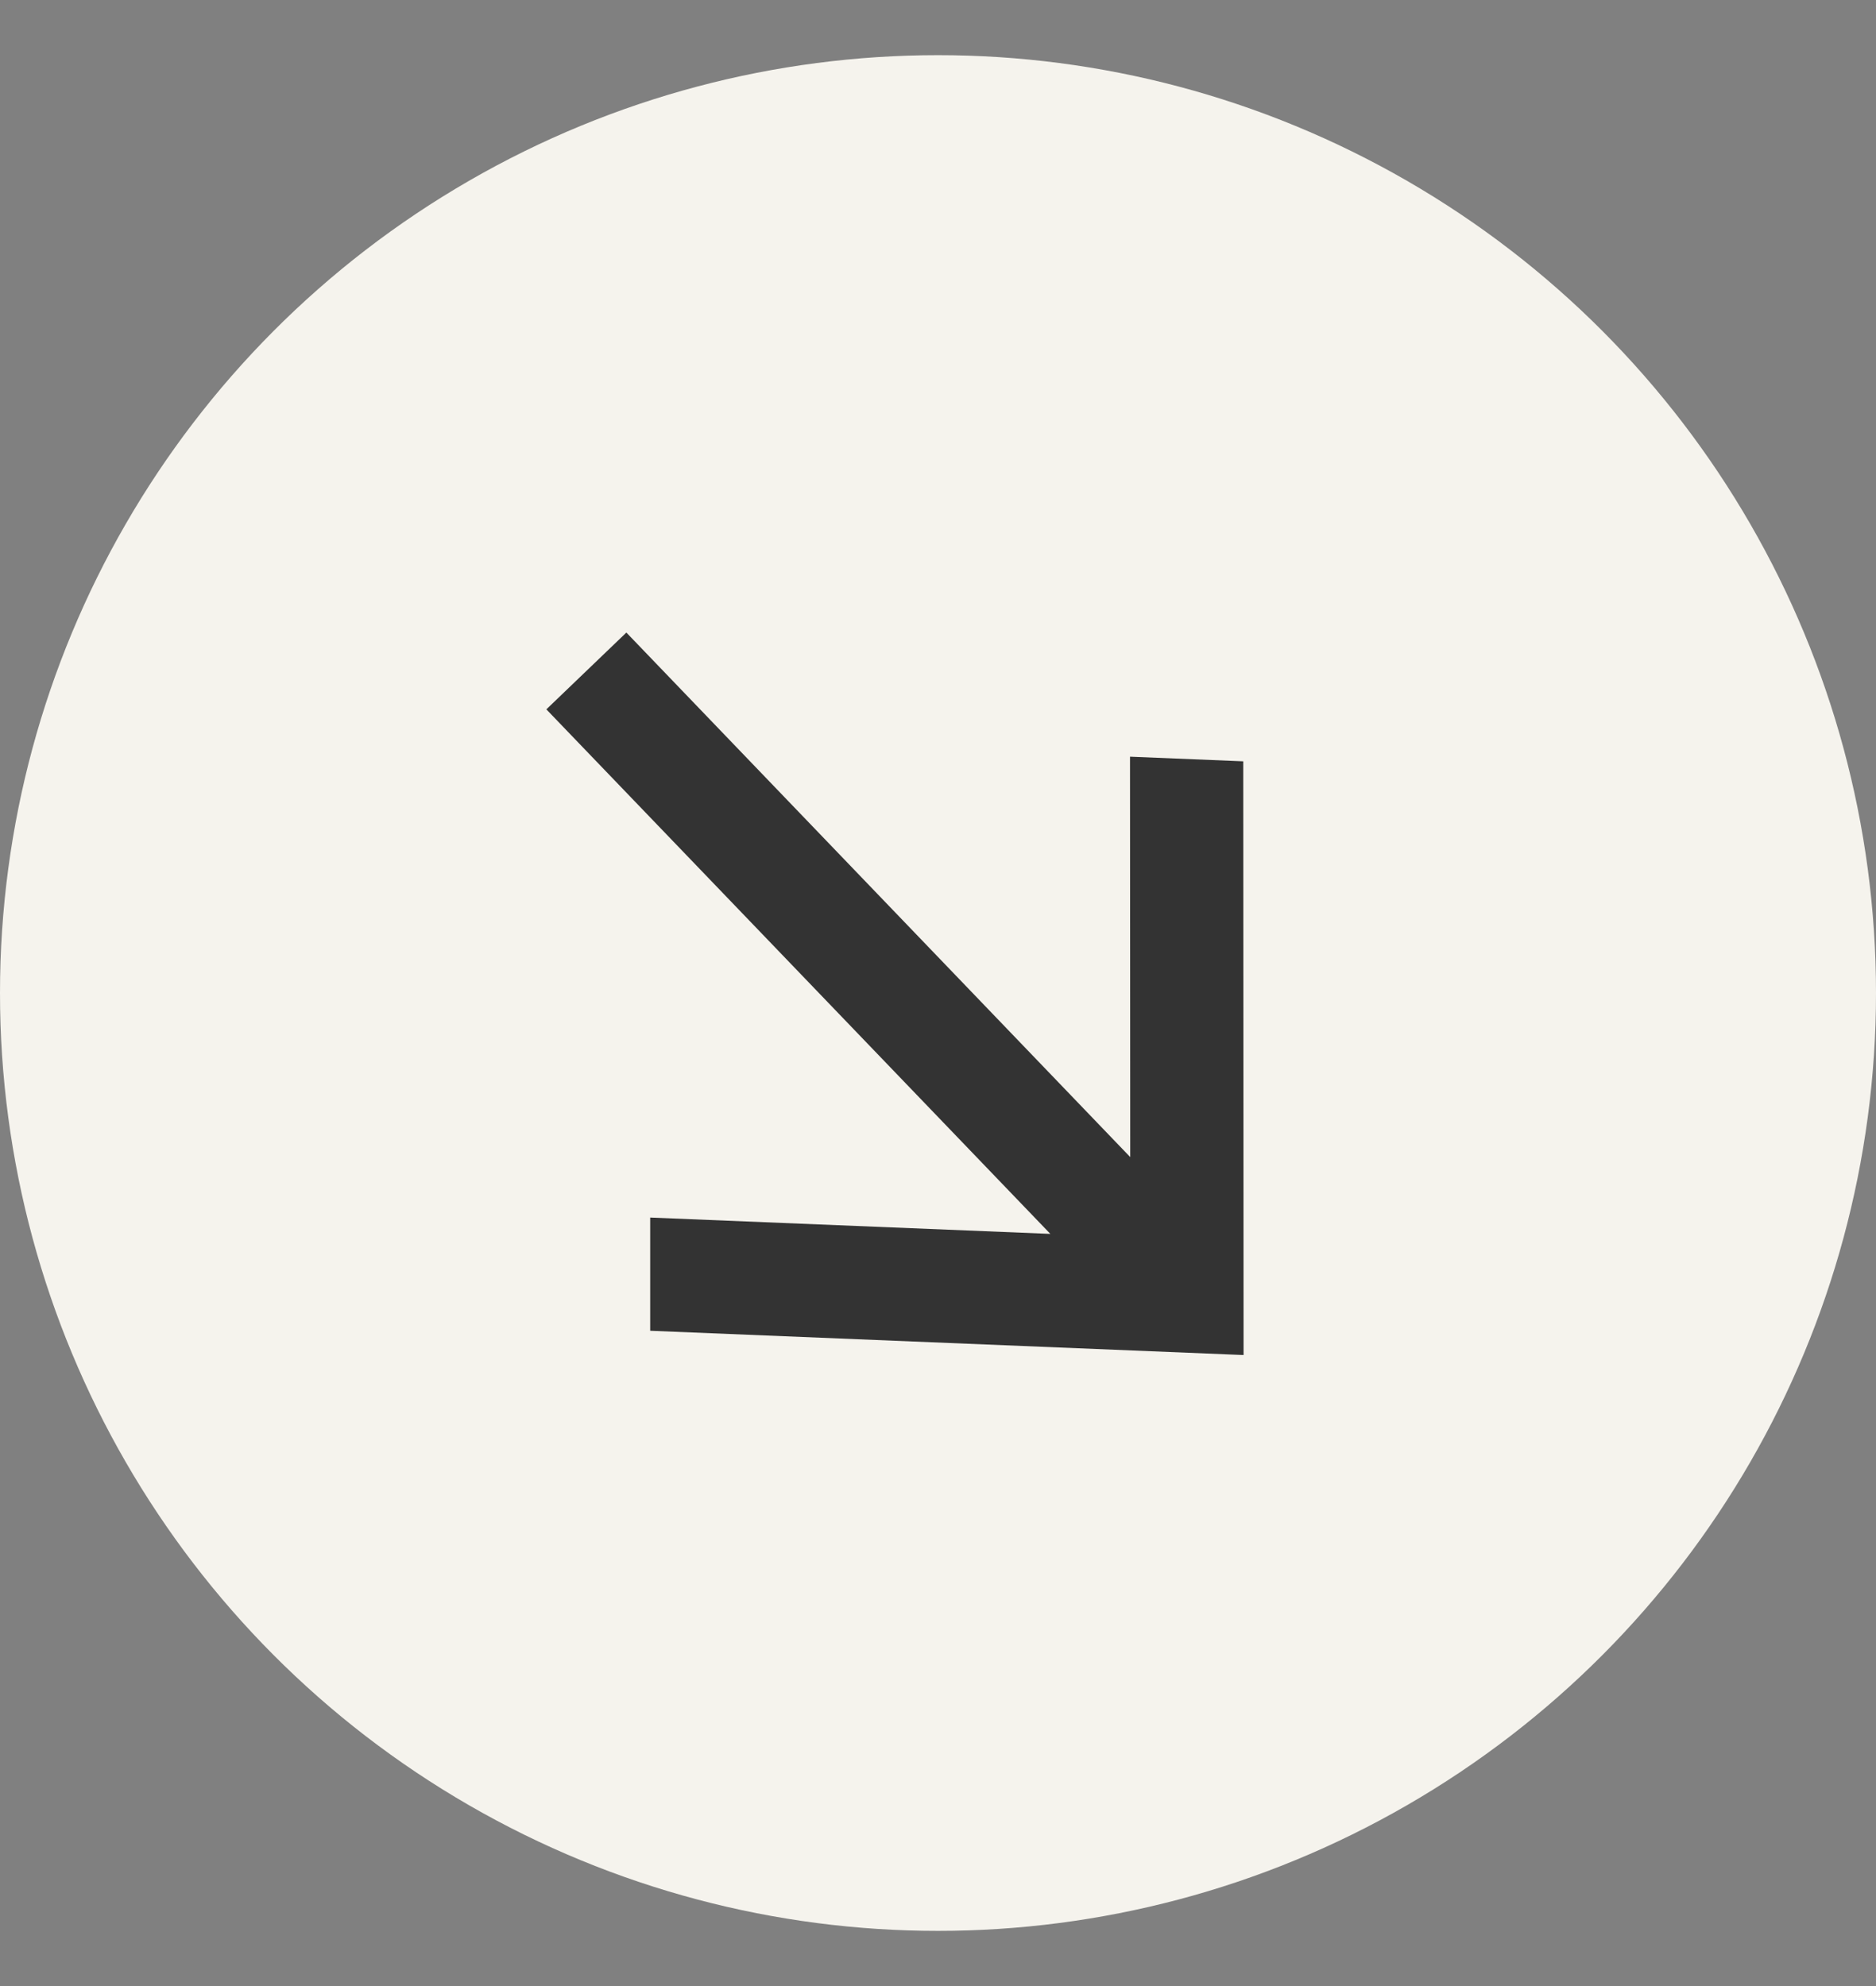
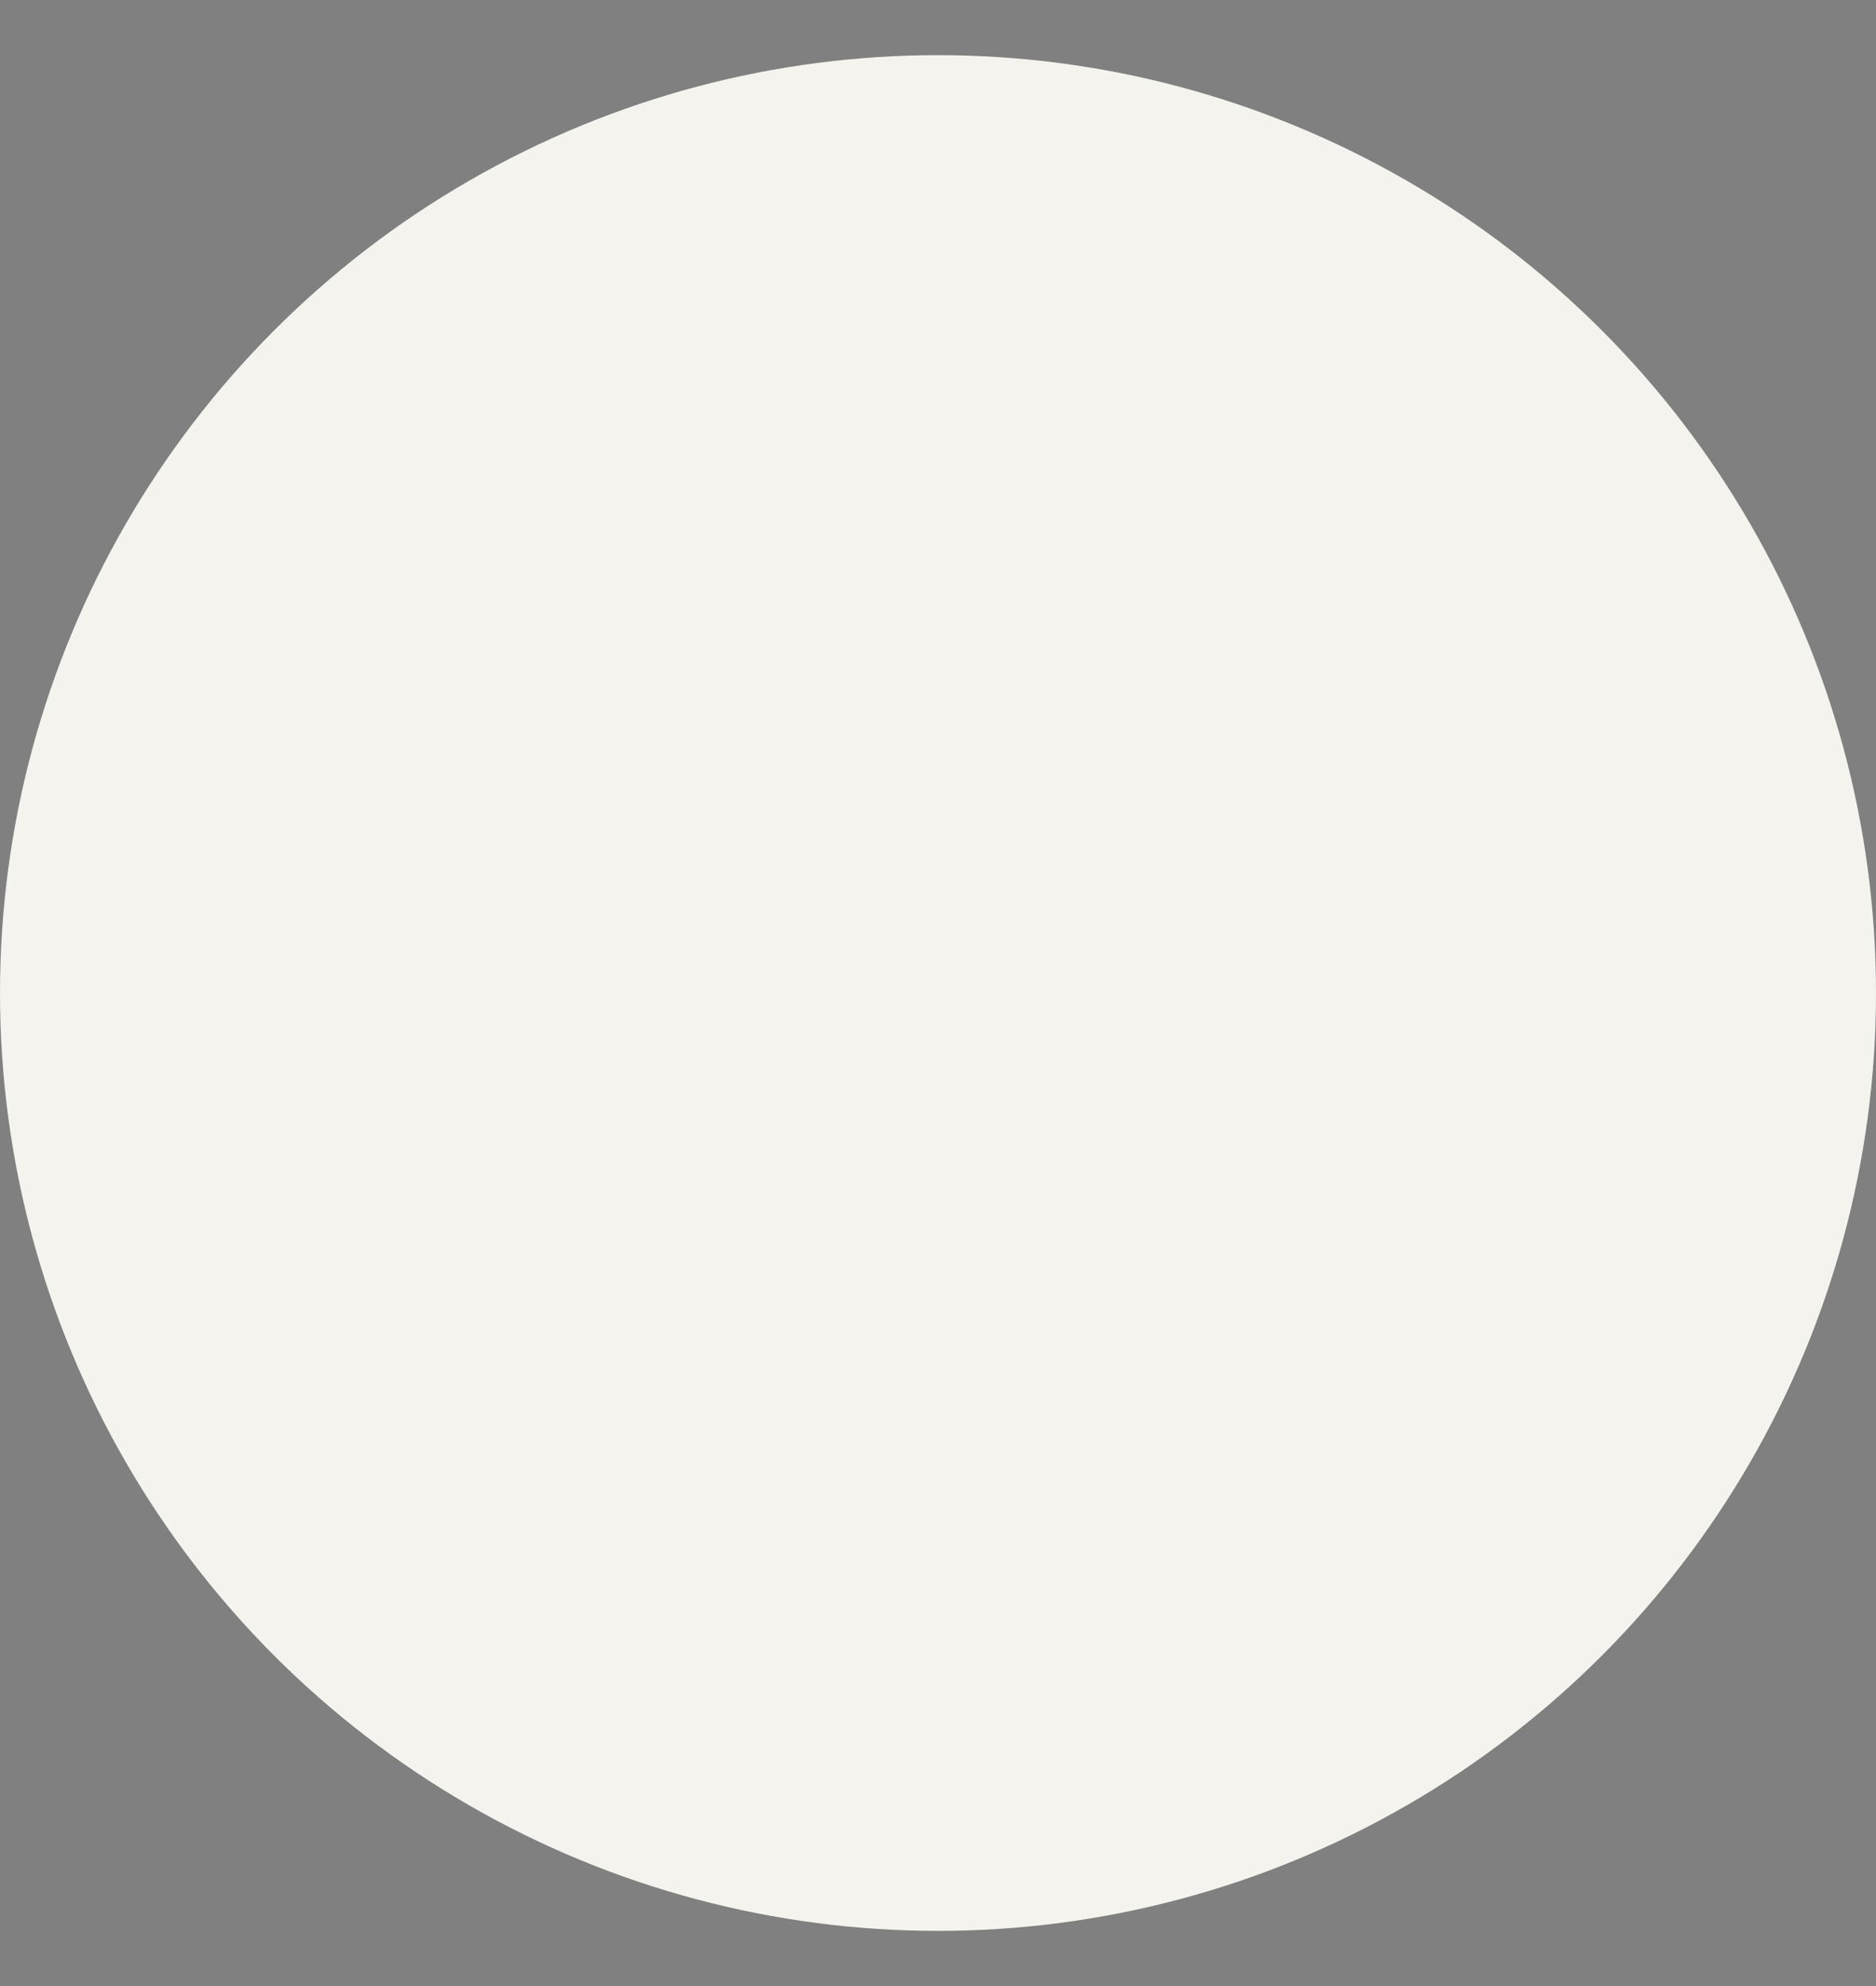
<svg xmlns="http://www.w3.org/2000/svg" width="17" height="18" viewBox="0 0 17 18" fill="none">
  <rect x="0" y="0" width="17" height="18" fill="#808080" stroke="none" />
  <circle cx="8.5" cy="9" r="8.5" fill="#F5F3ED" />
-   <path d="M11.266 6.9L10.24 6.858L10.242 10.487L5.676 5.733L4.951 6.429L9.518 11.183L5.892 11.035L5.892 12.061L11.269 12.281L11.266 6.9Z" fill="#333333" />
</svg>